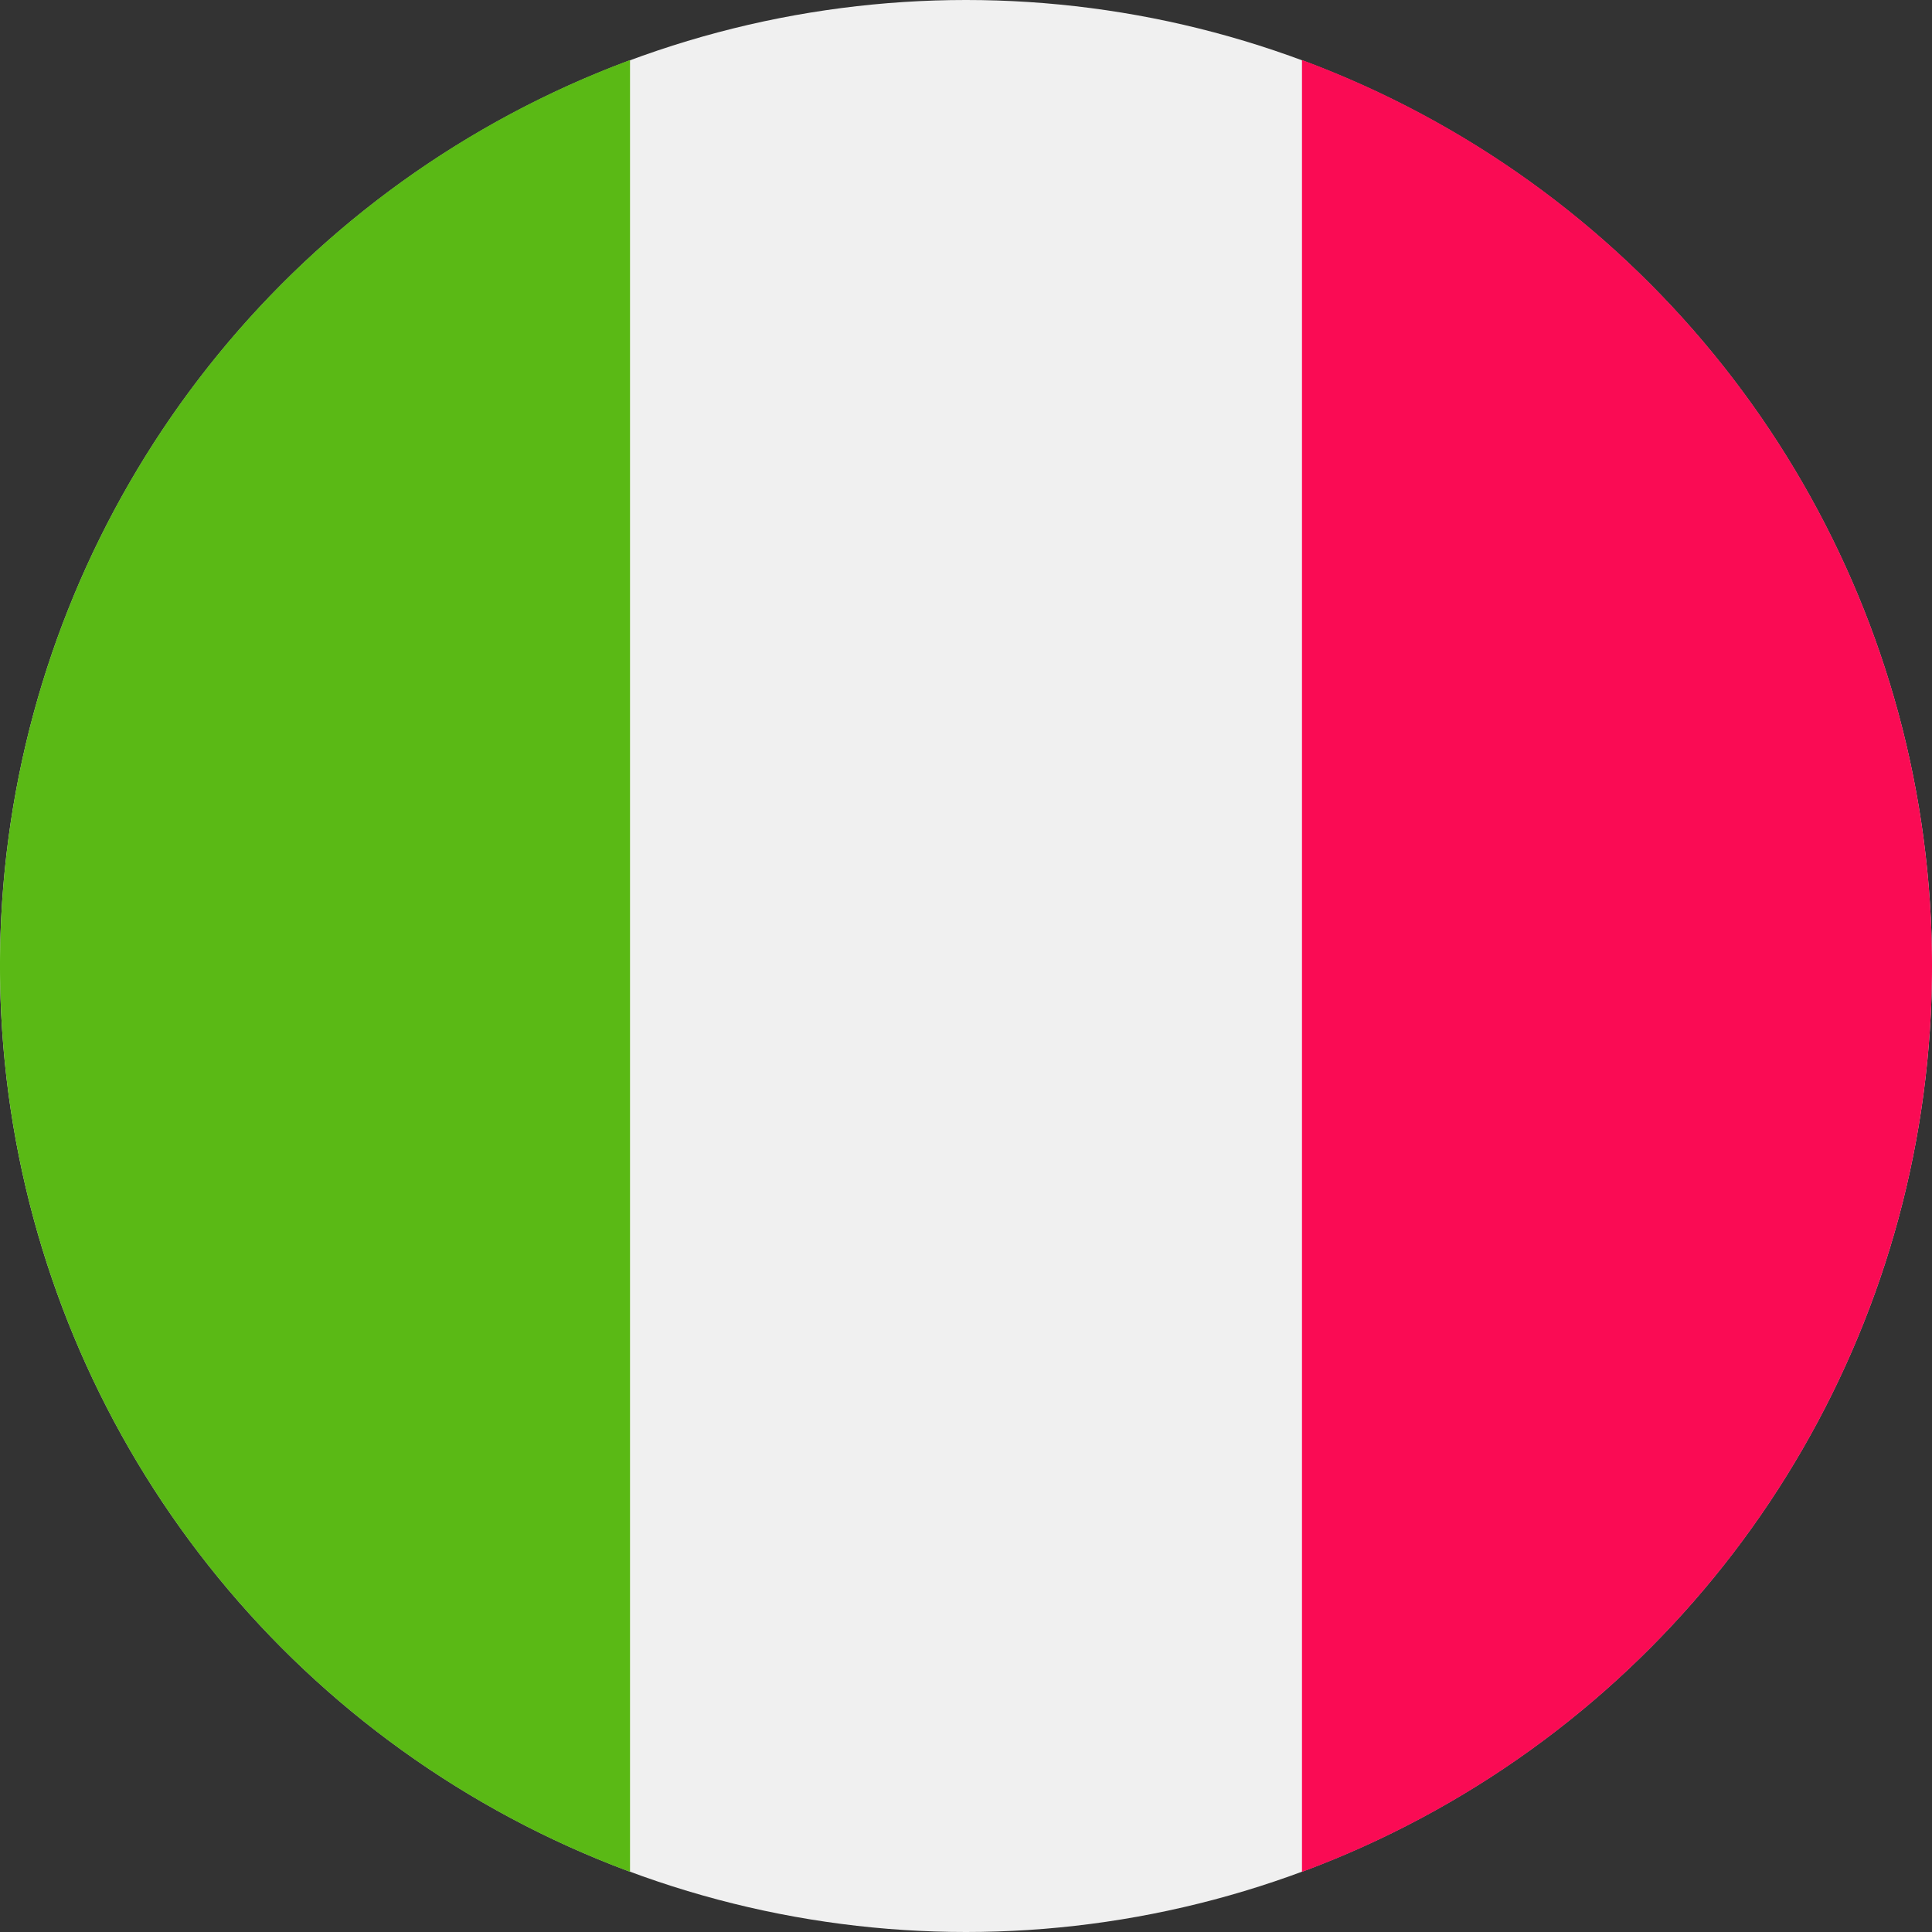
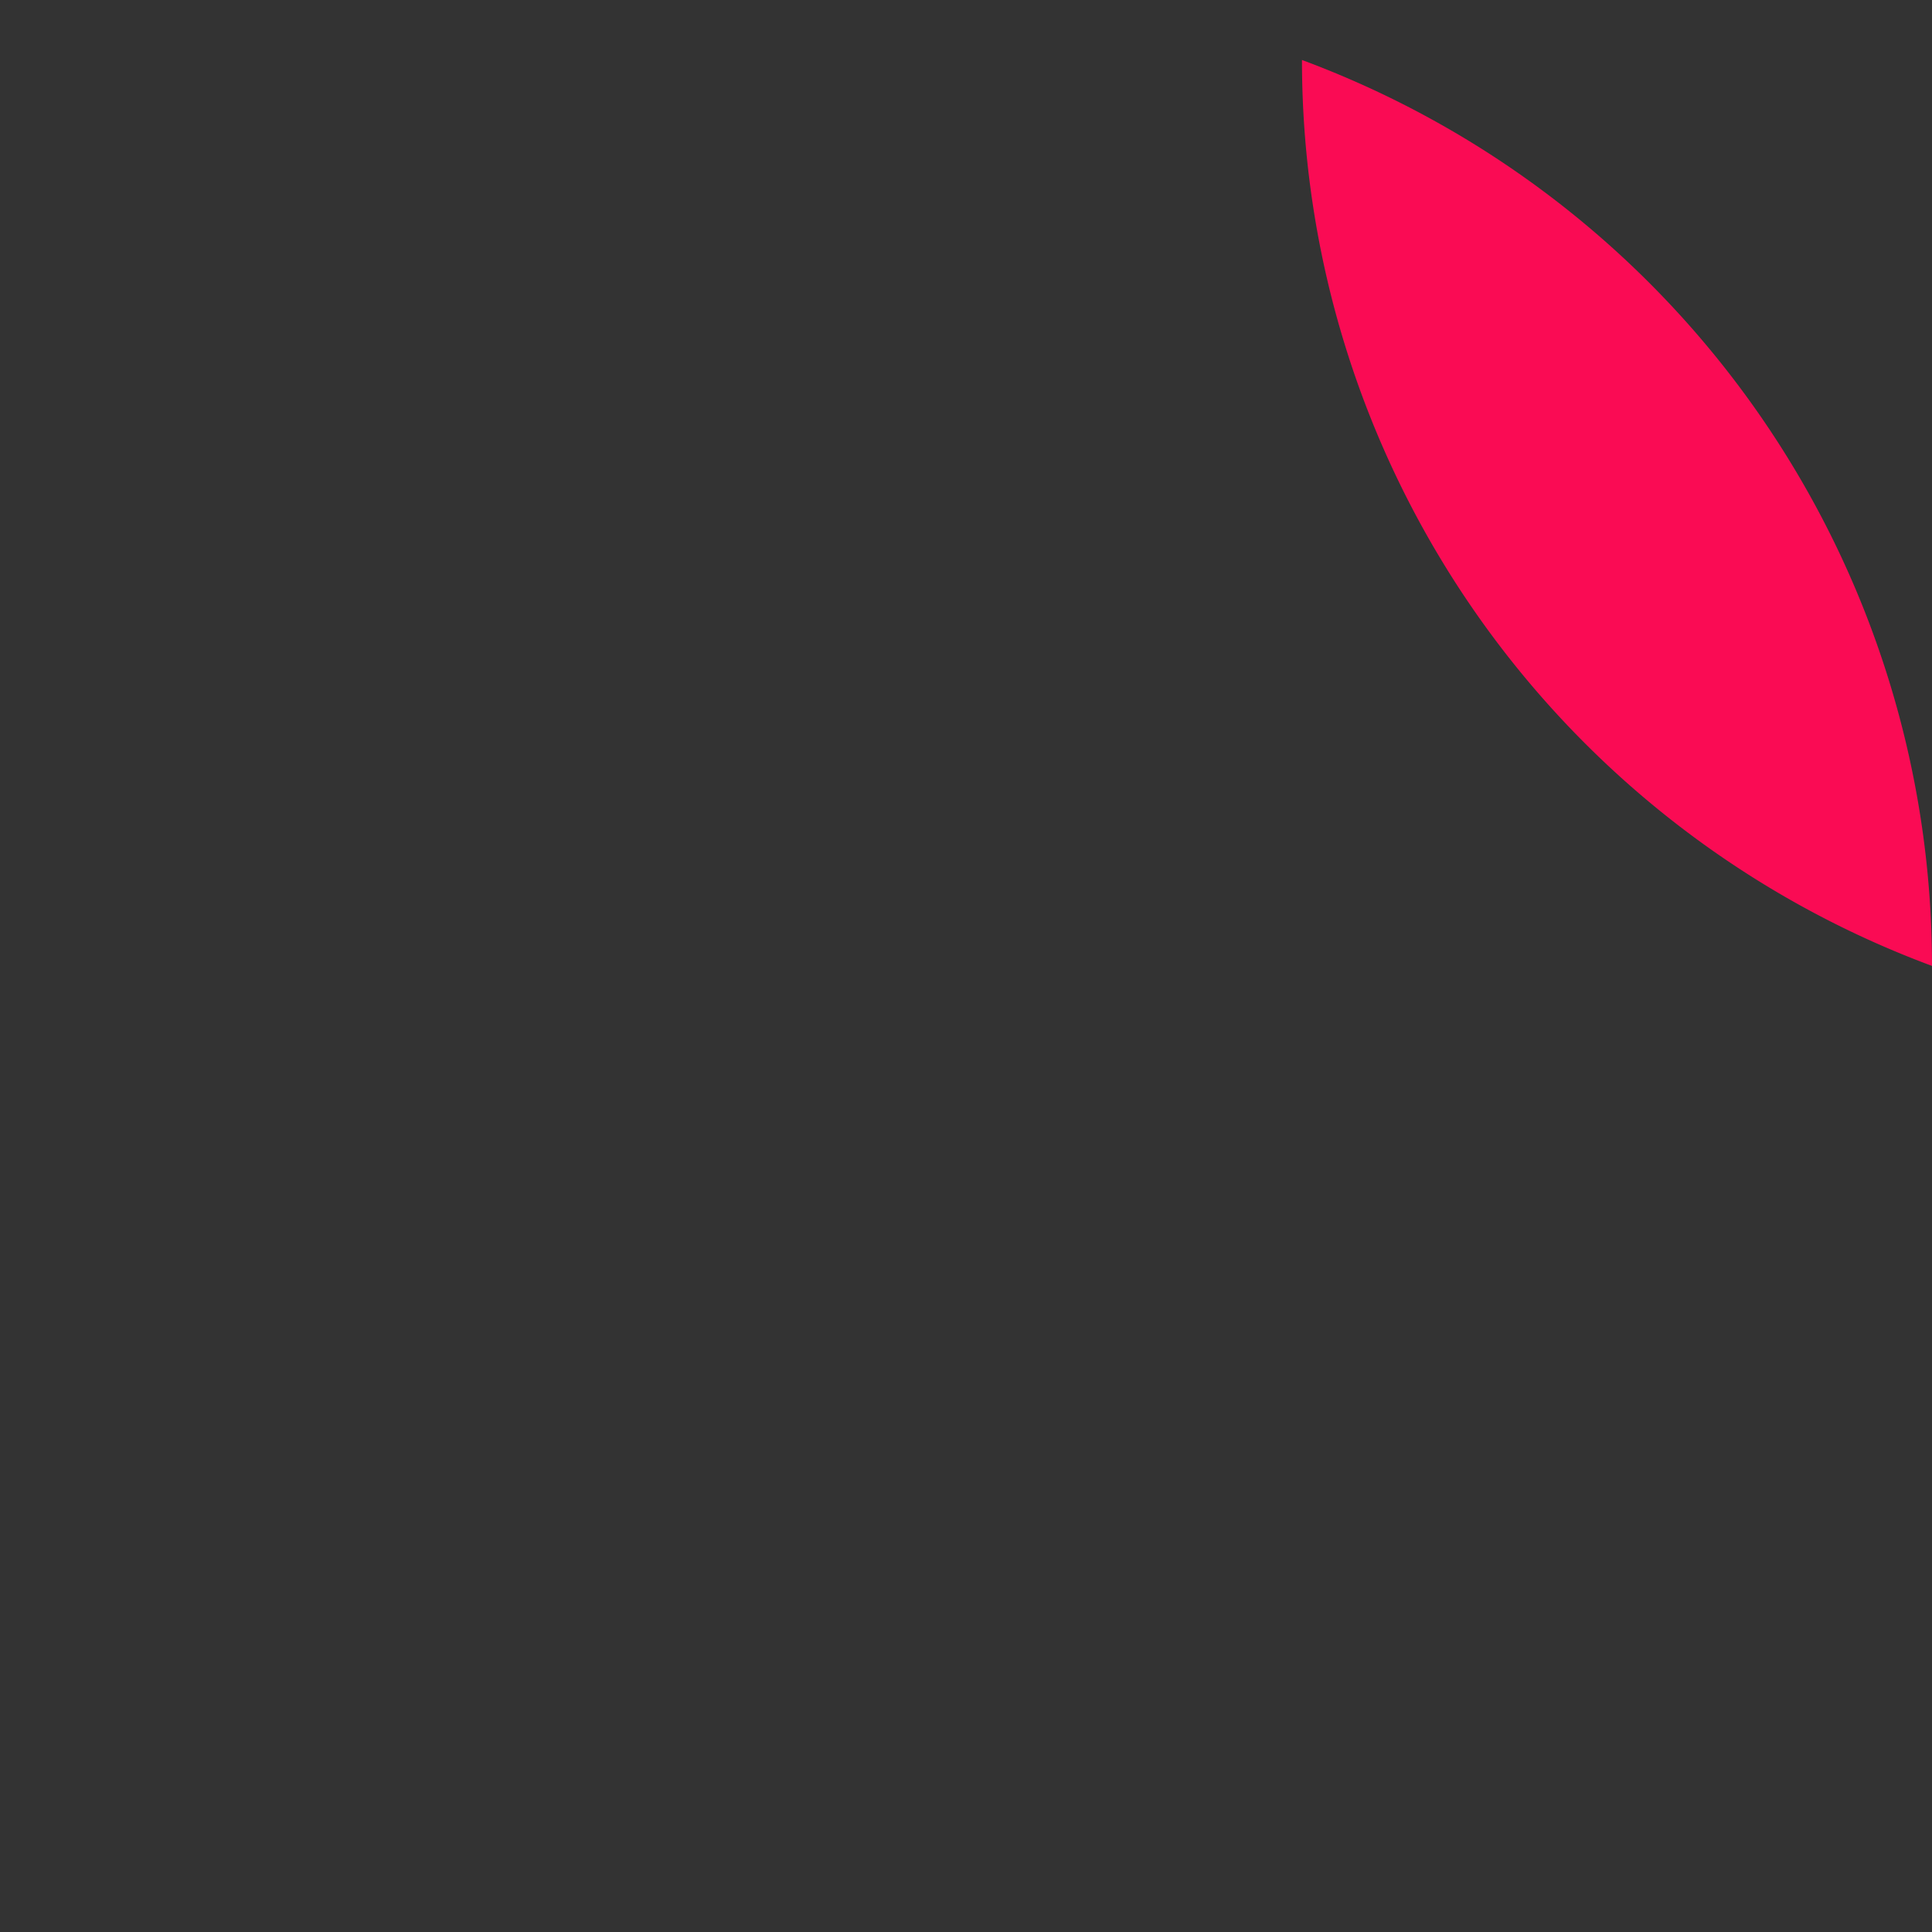
<svg xmlns="http://www.w3.org/2000/svg" width="20" height="20" viewBox="0 0 20 20">
  <rect x="0" y="0" width="20" height="20" fill="#333333" stroke="none" />
  <g id="italy-icon" transform="translate(0.088 -0.51)">
-     <ellipse id="Ellipse_1654" data-name="Ellipse 1654" cx="9.51" cy="9.424" rx="9.51" ry="9.424" transform="translate(0.214 1.152)" fill="#f0f0f0" />
    <g id="italy" transform="translate(-0.088 0.51)">
-       <circle id="Ellipse_1679" data-name="Ellipse 1679" cx="10" cy="10" r="10" fill="#f0f0f0" />
-       <path id="Path_38043" data-name="Path 38043" d="M351.565,25.3a10,10,0,0,0-6.522-9.378V34.679A10,10,0,0,0,351.565,25.3Z" transform="translate(-331.565 -15.301)" fill="#fa0b54" />
-       <path id="Path_38044" data-name="Path 38044" d="M0,25.3a10,10,0,0,0,6.522,9.378V15.923A10,10,0,0,0,0,25.3Z" transform="translate(0 -15.301)" fill="#5ab915" />
+       <path id="Path_38043" data-name="Path 38043" d="M351.565,25.3a10,10,0,0,0-6.522-9.378A10,10,0,0,0,351.565,25.3Z" transform="translate(-331.565 -15.301)" fill="#fa0b54" />
    </g>
  </g>
</svg>